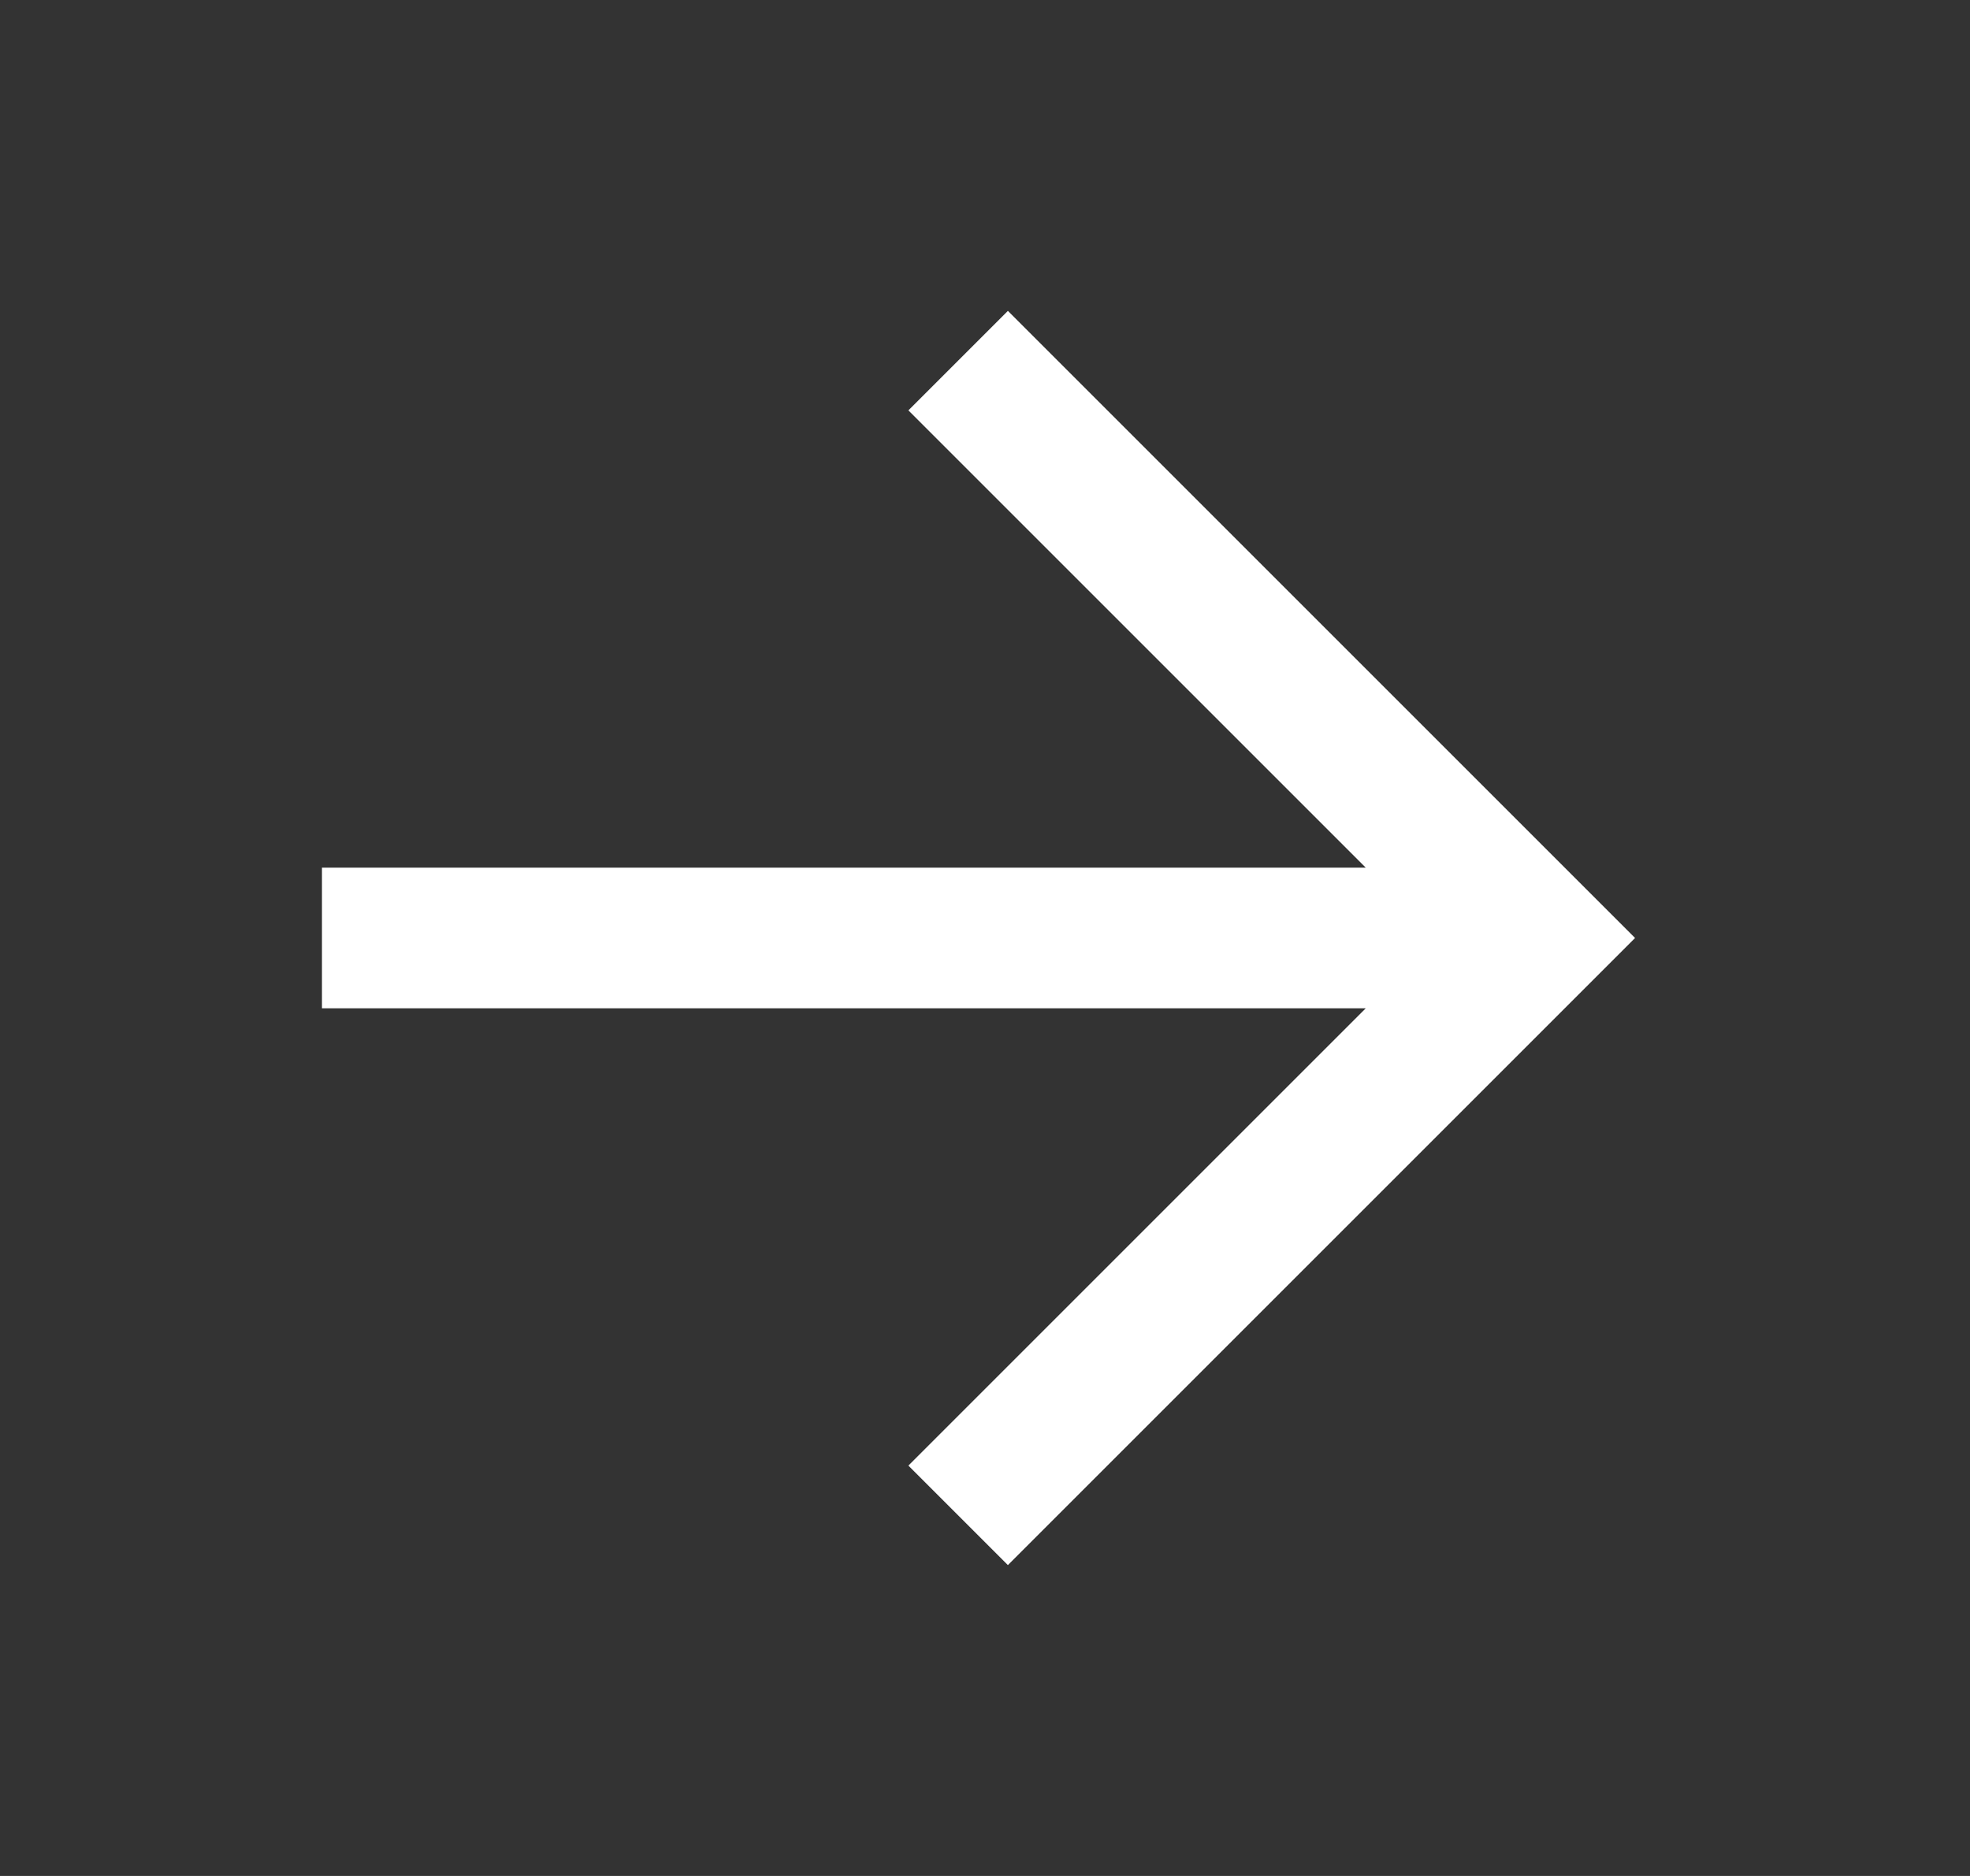
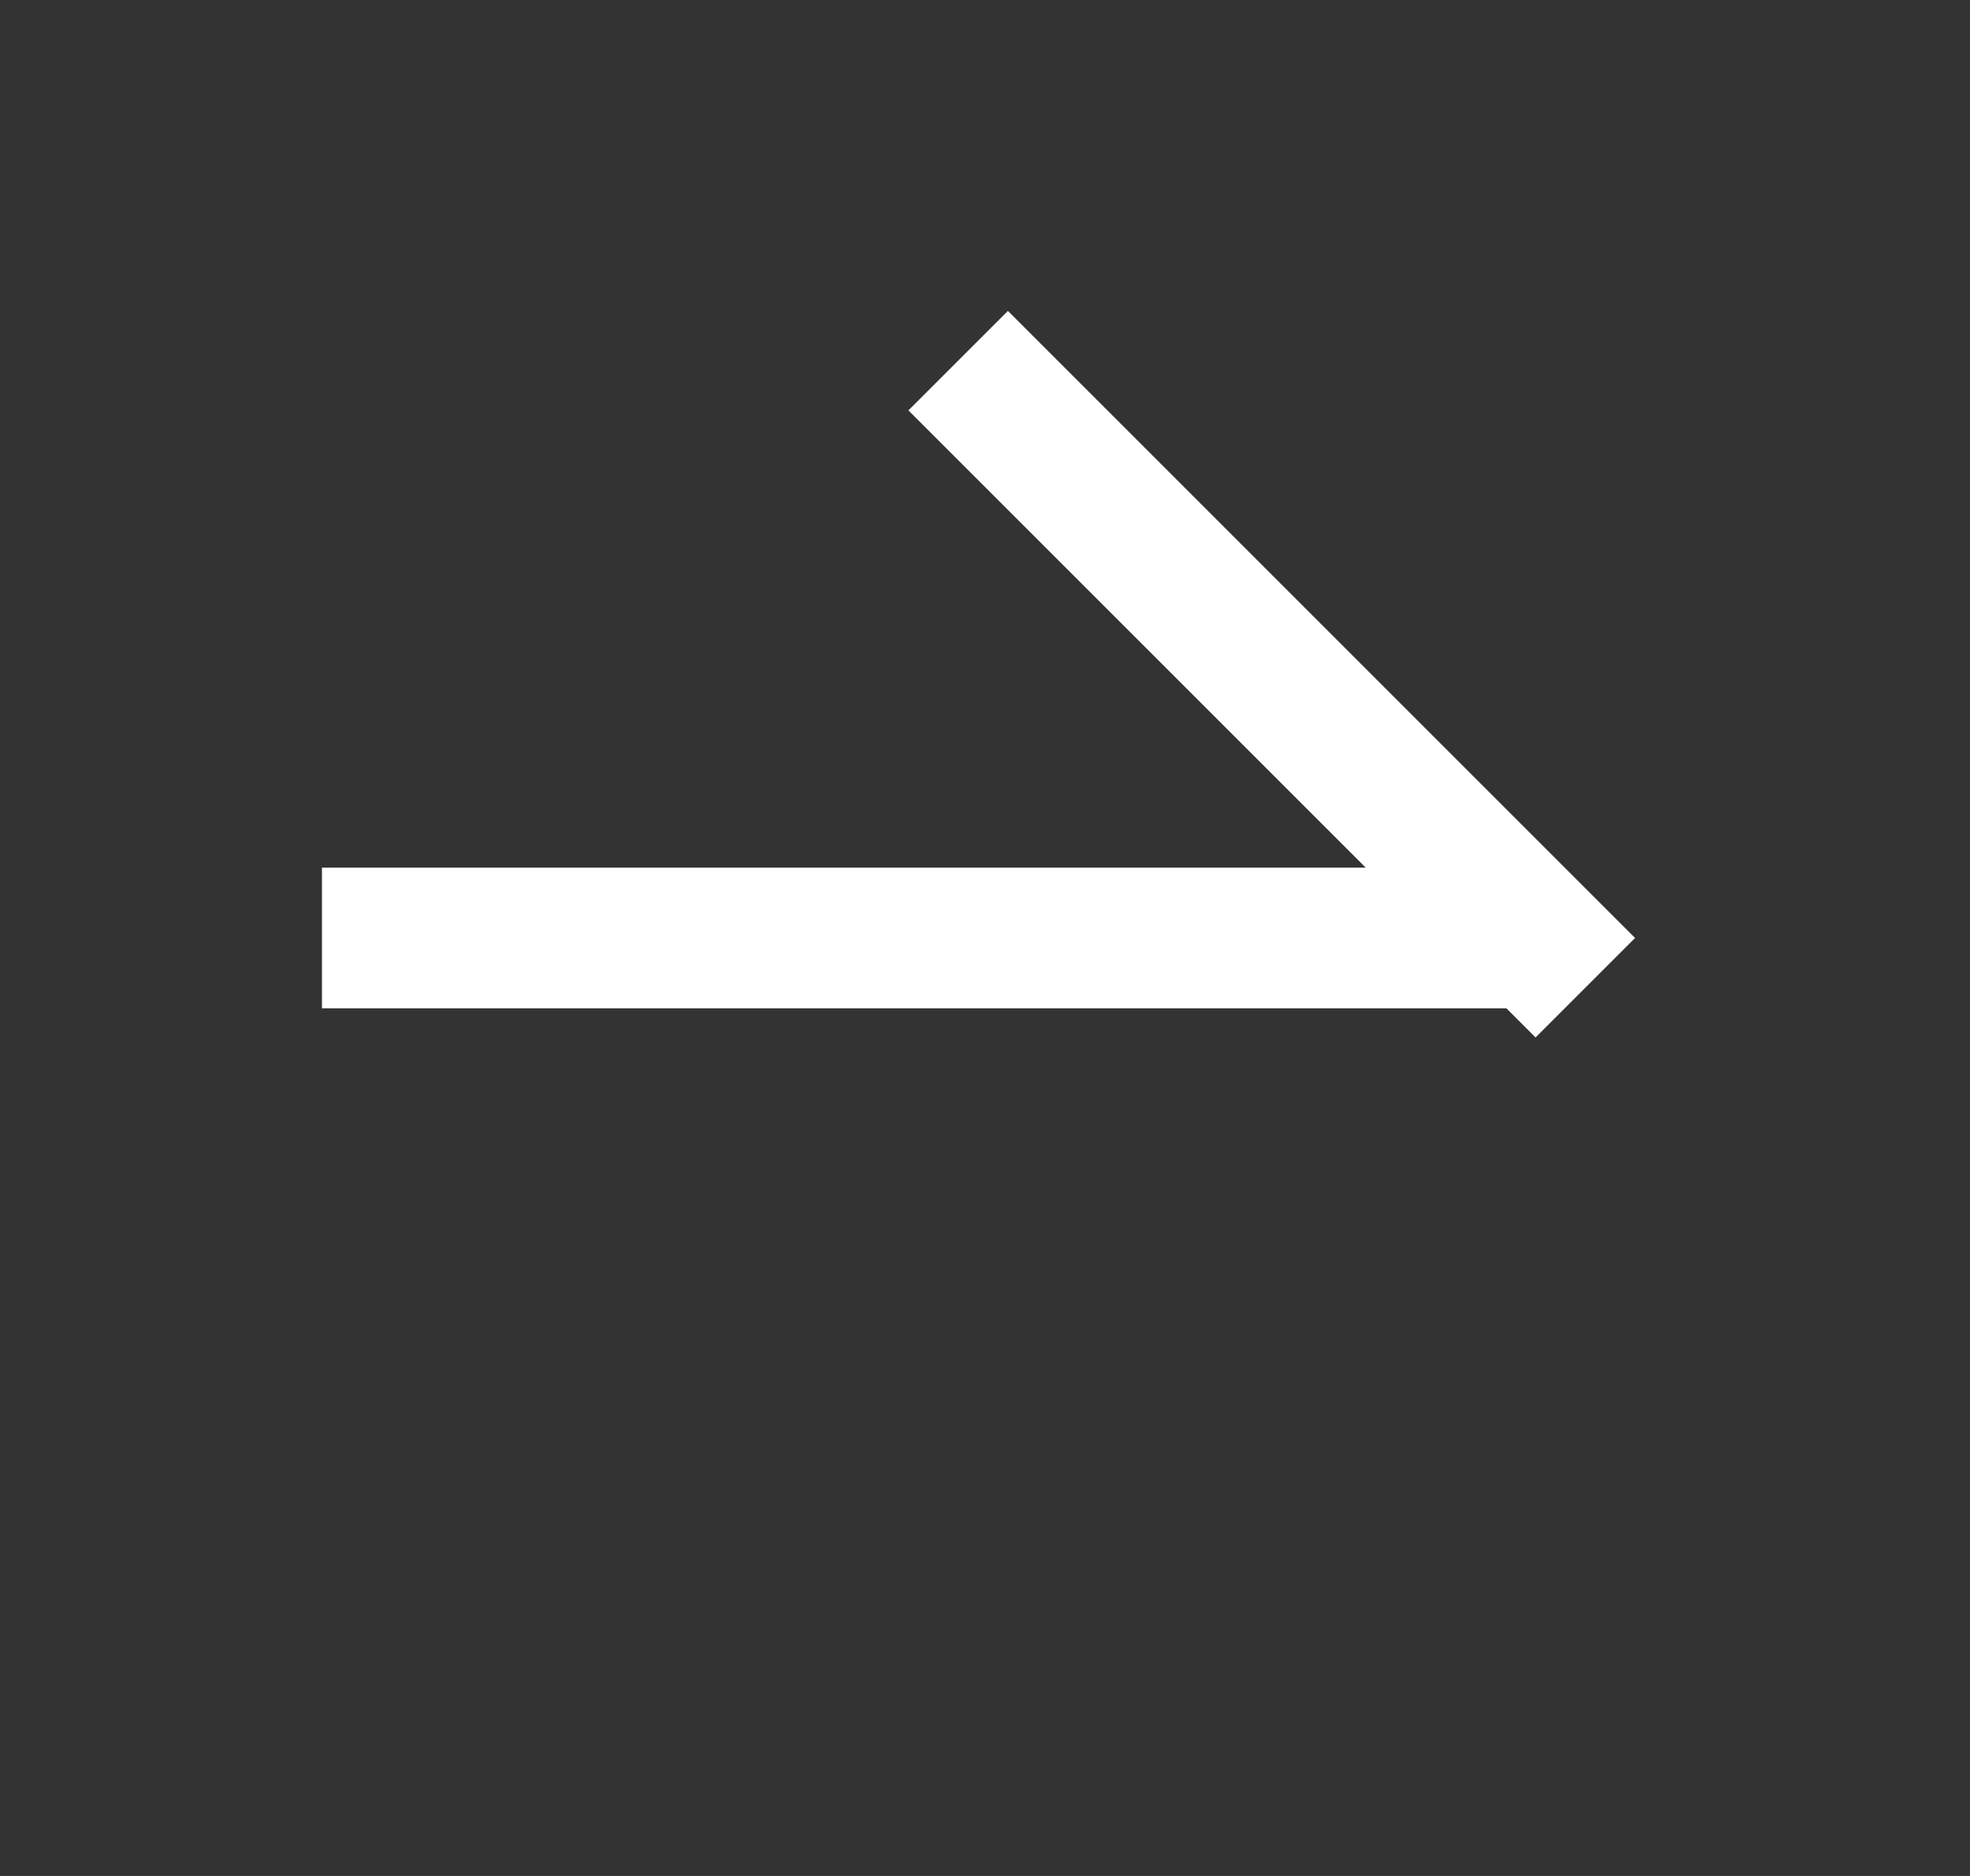
<svg xmlns="http://www.w3.org/2000/svg" width="21" height="20" viewBox="0 0 21 20" fill="none">
  <rect x="0" y="0" width="21" height="20" fill="#333333" stroke="none" />
-   <path d="M10.744 4.375L16.369 10L10.744 15.625M15.588 10H4.182" stroke="white" stroke-width="1.5" stroke-miterlimit="10" stroke-linecap="square" />
+   <path d="M10.744 4.375L16.369 10M15.588 10H4.182" stroke="white" stroke-width="1.5" stroke-miterlimit="10" stroke-linecap="square" />
</svg>